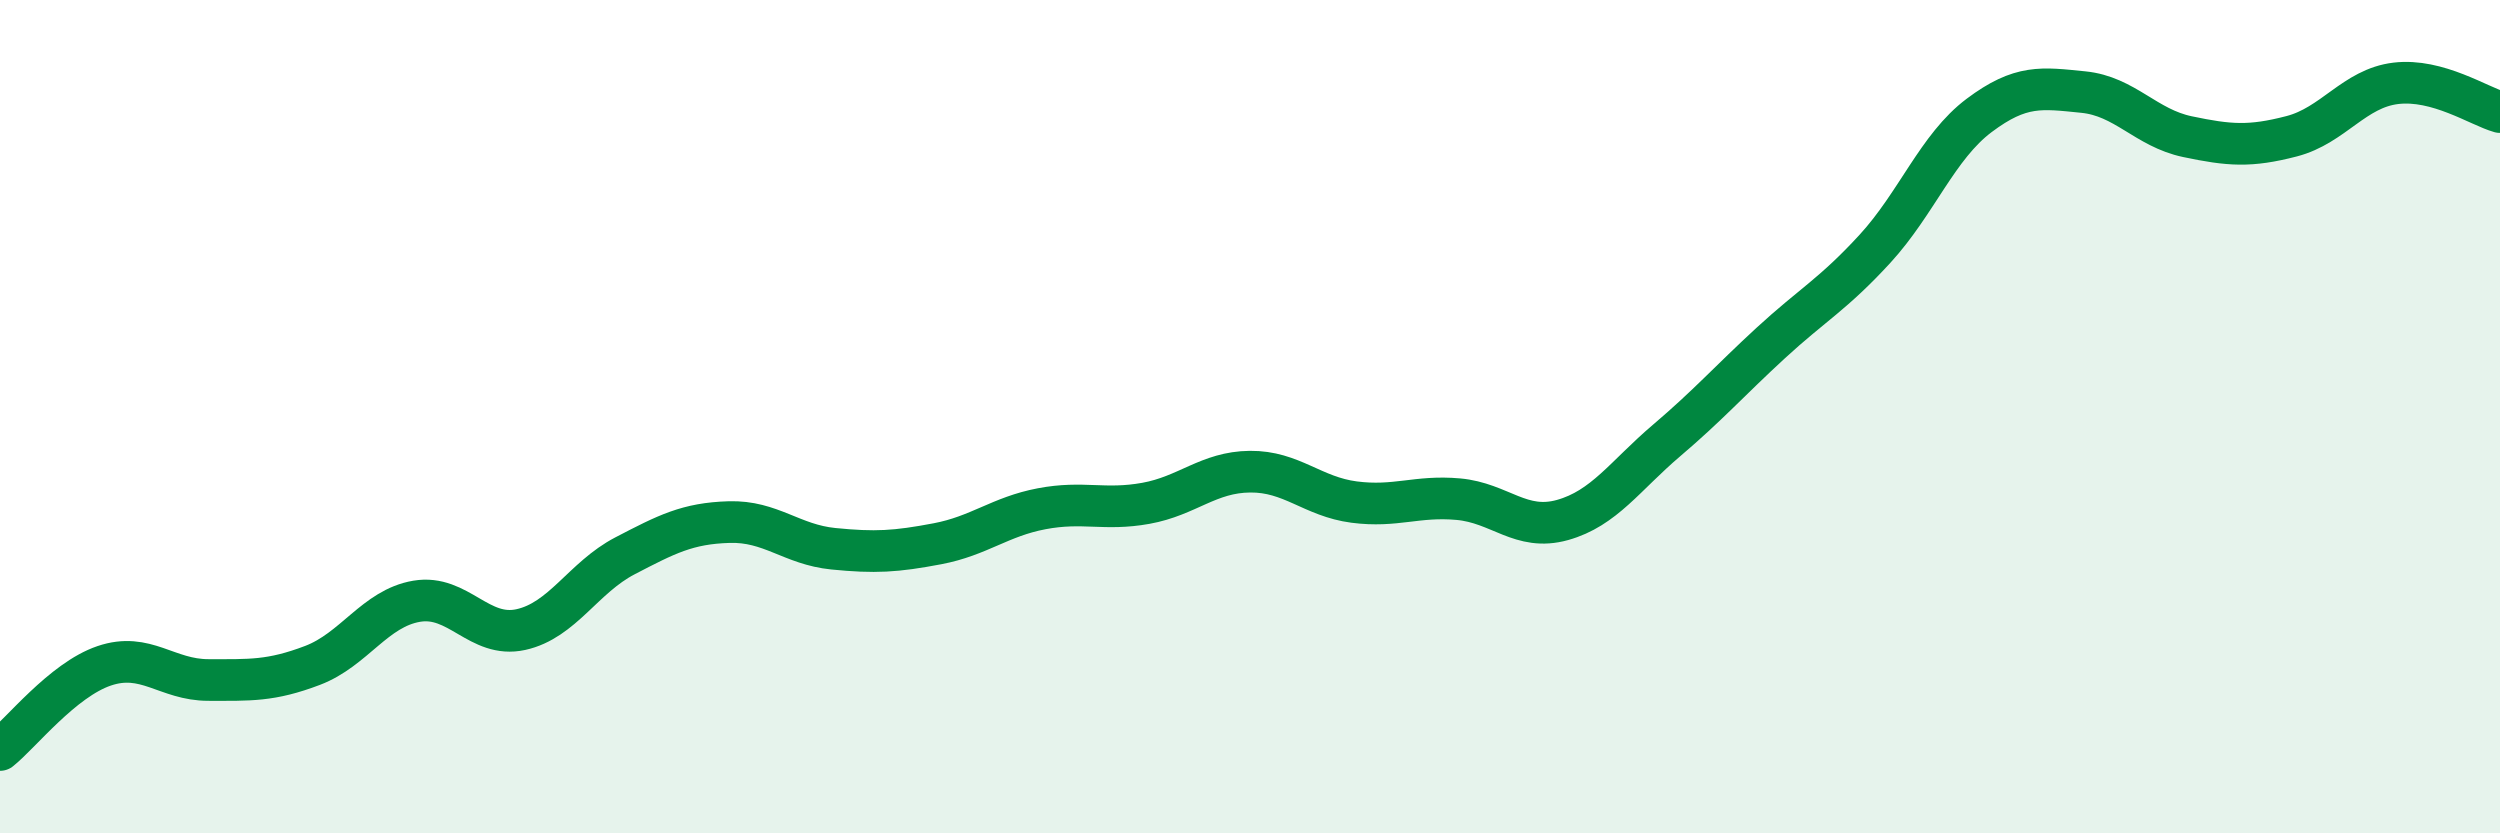
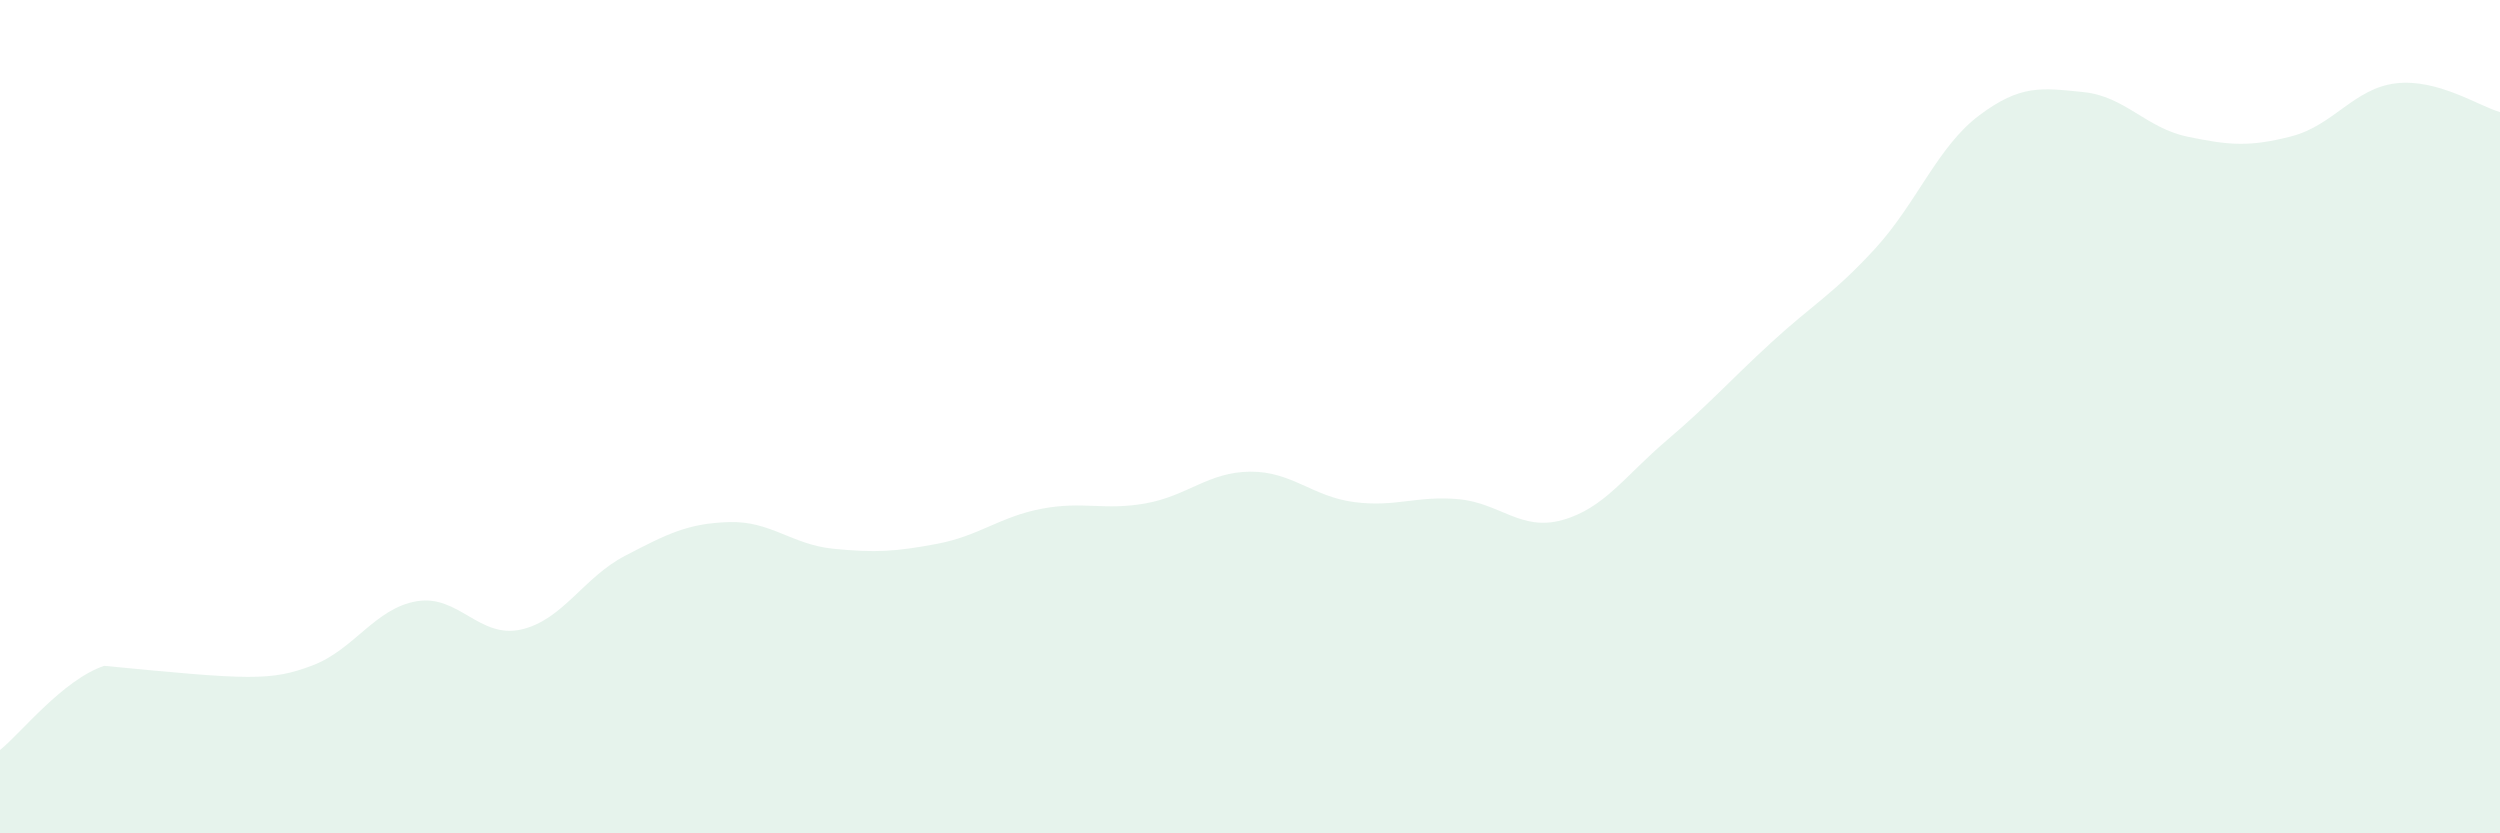
<svg xmlns="http://www.w3.org/2000/svg" width="60" height="20" viewBox="0 0 60 20">
-   <path d="M 0,18 C 0.5,17.6 1.5,16.32 2.5,15.98 C 3.5,15.64 4,16.32 5,16.32 C 6,16.32 6.5,16.35 7.5,15.97 C 8.5,15.59 9,14.6 10,14.43 C 11,14.26 11.5,15.33 12.5,15.11 C 13.5,14.89 14,13.86 15,13.34 C 16,12.82 16.5,12.56 17.5,12.53 C 18.5,12.5 19,13.07 20,13.17 C 21,13.27 21.5,13.24 22.5,13.05 C 23.5,12.86 24,12.4 25,12.21 C 26,12.02 26.5,12.26 27.5,12.08 C 28.5,11.9 29,11.33 30,11.32 C 31,11.31 31.5,11.92 32.5,12.05 C 33.5,12.18 34,11.89 35,11.98 C 36,12.07 36.5,12.76 37.5,12.48 C 38.5,12.2 39,11.42 40,10.57 C 41,9.72 41.5,9.15 42.5,8.23 C 43.5,7.31 44,7.06 45,5.97 C 46,4.88 46.5,3.52 47.5,2.77 C 48.5,2.02 49,2.11 50,2.21 C 51,2.31 51.5,3.07 52.5,3.28 C 53.5,3.49 54,3.53 55,3.27 C 56,3.01 56.5,2.12 57.5,2 C 58.5,1.88 59.5,2.55 60,2.69L60 20L0 20Z" fill="#008740" opacity="0.1" stroke-linecap="round" stroke-linejoin="round" />
-   <path d="M 0,18 C 0.5,17.6 1.5,16.32 2.5,15.98 C 3.5,15.64 4,16.32 5,16.32 C 6,16.32 6.5,16.35 7.5,15.97 C 8.5,15.59 9,14.6 10,14.43 C 11,14.26 11.5,15.33 12.5,15.11 C 13.5,14.89 14,13.86 15,13.34 C 16,12.82 16.5,12.56 17.5,12.53 C 18.5,12.5 19,13.07 20,13.17 C 21,13.27 21.5,13.24 22.5,13.05 C 23.5,12.86 24,12.4 25,12.21 C 26,12.02 26.5,12.26 27.5,12.08 C 28.5,11.9 29,11.33 30,11.32 C 31,11.31 31.5,11.92 32.5,12.05 C 33.5,12.18 34,11.89 35,11.98 C 36,12.07 36.5,12.76 37.5,12.48 C 38.5,12.2 39,11.42 40,10.57 C 41,9.72 41.5,9.15 42.5,8.23 C 43.5,7.31 44,7.06 45,5.97 C 46,4.88 46.5,3.52 47.5,2.77 C 48.5,2.02 49,2.11 50,2.21 C 51,2.31 51.5,3.07 52.5,3.28 C 53.5,3.49 54,3.53 55,3.27 C 56,3.01 56.5,2.12 57.5,2 C 58.5,1.88 59.5,2.55 60,2.69" stroke="#008740" stroke-width="1" fill="none" stroke-linecap="round" stroke-linejoin="round" />
+   <path d="M 0,18 C 0.5,17.6 1.5,16.32 2.5,15.98 C 6,16.32 6.5,16.35 7.5,15.97 C 8.5,15.59 9,14.6 10,14.43 C 11,14.26 11.5,15.33 12.5,15.11 C 13.5,14.89 14,13.86 15,13.34 C 16,12.82 16.5,12.56 17.5,12.53 C 18.5,12.5 19,13.07 20,13.17 C 21,13.27 21.5,13.24 22.5,13.05 C 23.5,12.86 24,12.4 25,12.21 C 26,12.02 26.5,12.26 27.5,12.08 C 28.5,11.9 29,11.33 30,11.32 C 31,11.31 31.5,11.92 32.5,12.05 C 33.5,12.18 34,11.89 35,11.98 C 36,12.07 36.5,12.76 37.5,12.48 C 38.5,12.2 39,11.42 40,10.57 C 41,9.72 41.5,9.15 42.5,8.23 C 43.5,7.31 44,7.06 45,5.97 C 46,4.88 46.5,3.52 47.5,2.77 C 48.5,2.02 49,2.11 50,2.21 C 51,2.31 51.5,3.07 52.5,3.28 C 53.5,3.49 54,3.53 55,3.27 C 56,3.01 56.5,2.12 57.5,2 C 58.5,1.88 59.5,2.55 60,2.69L60 20L0 20Z" fill="#008740" opacity="0.1" stroke-linecap="round" stroke-linejoin="round" />
</svg>